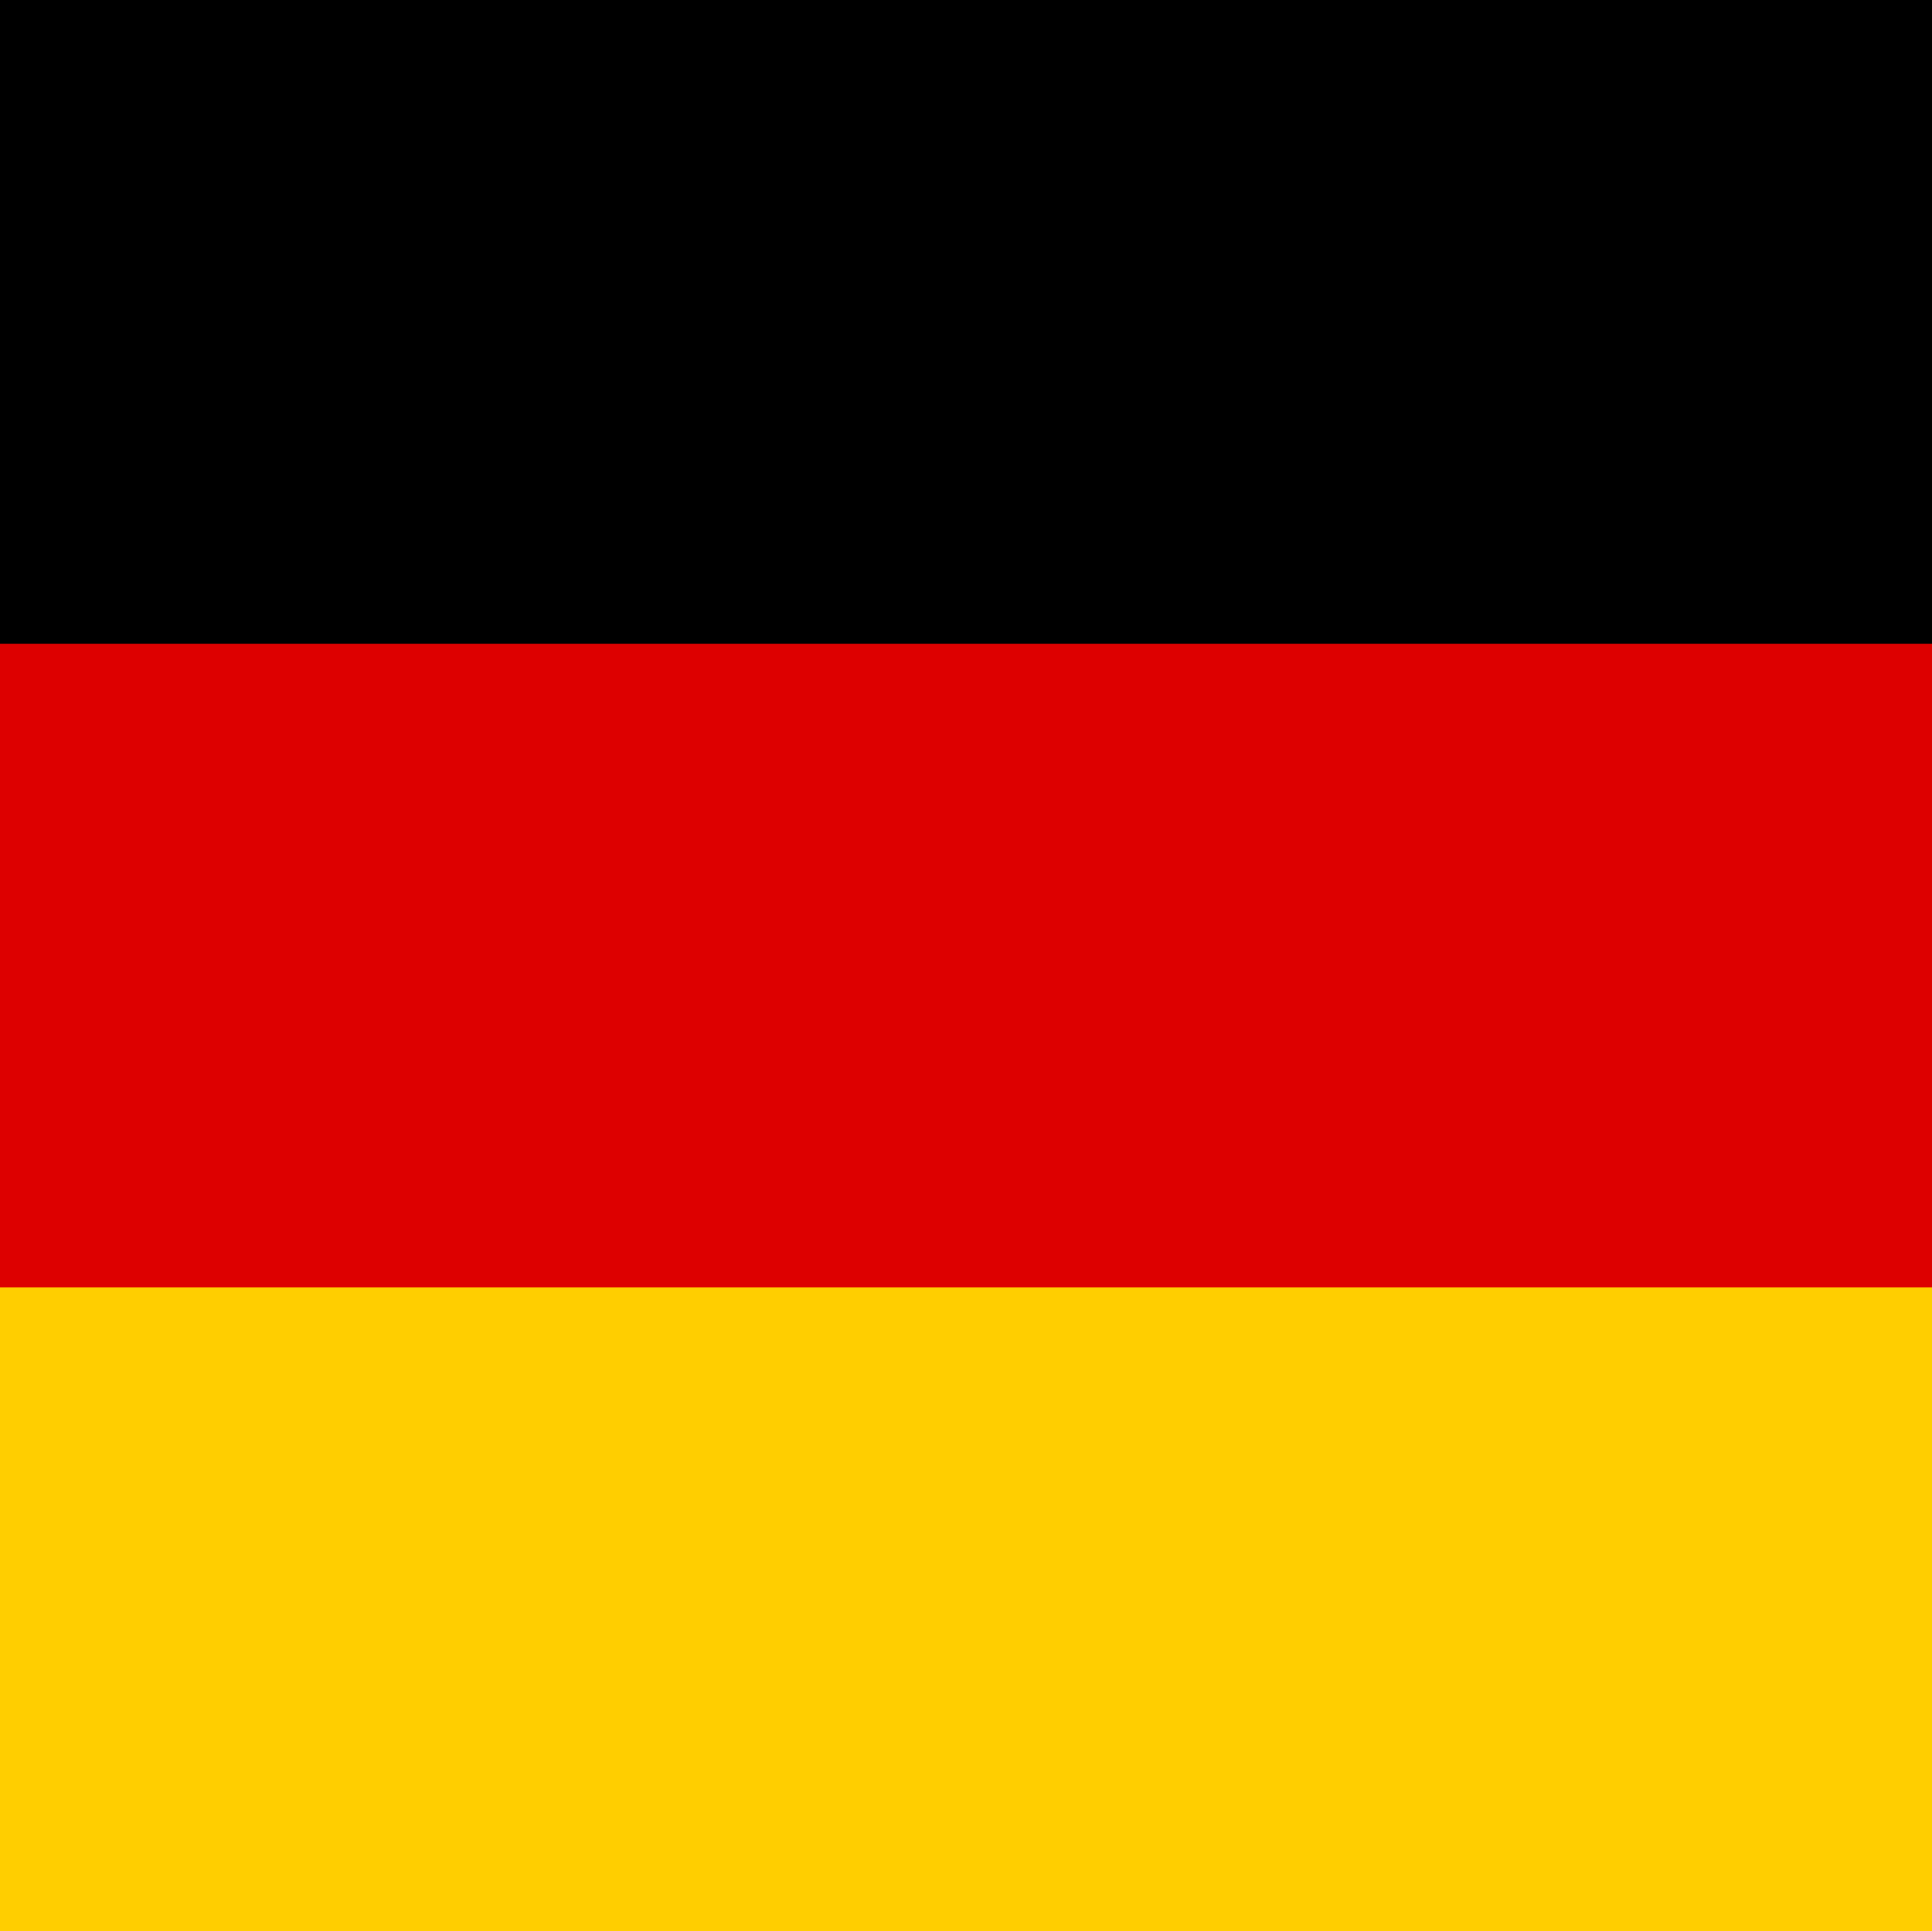
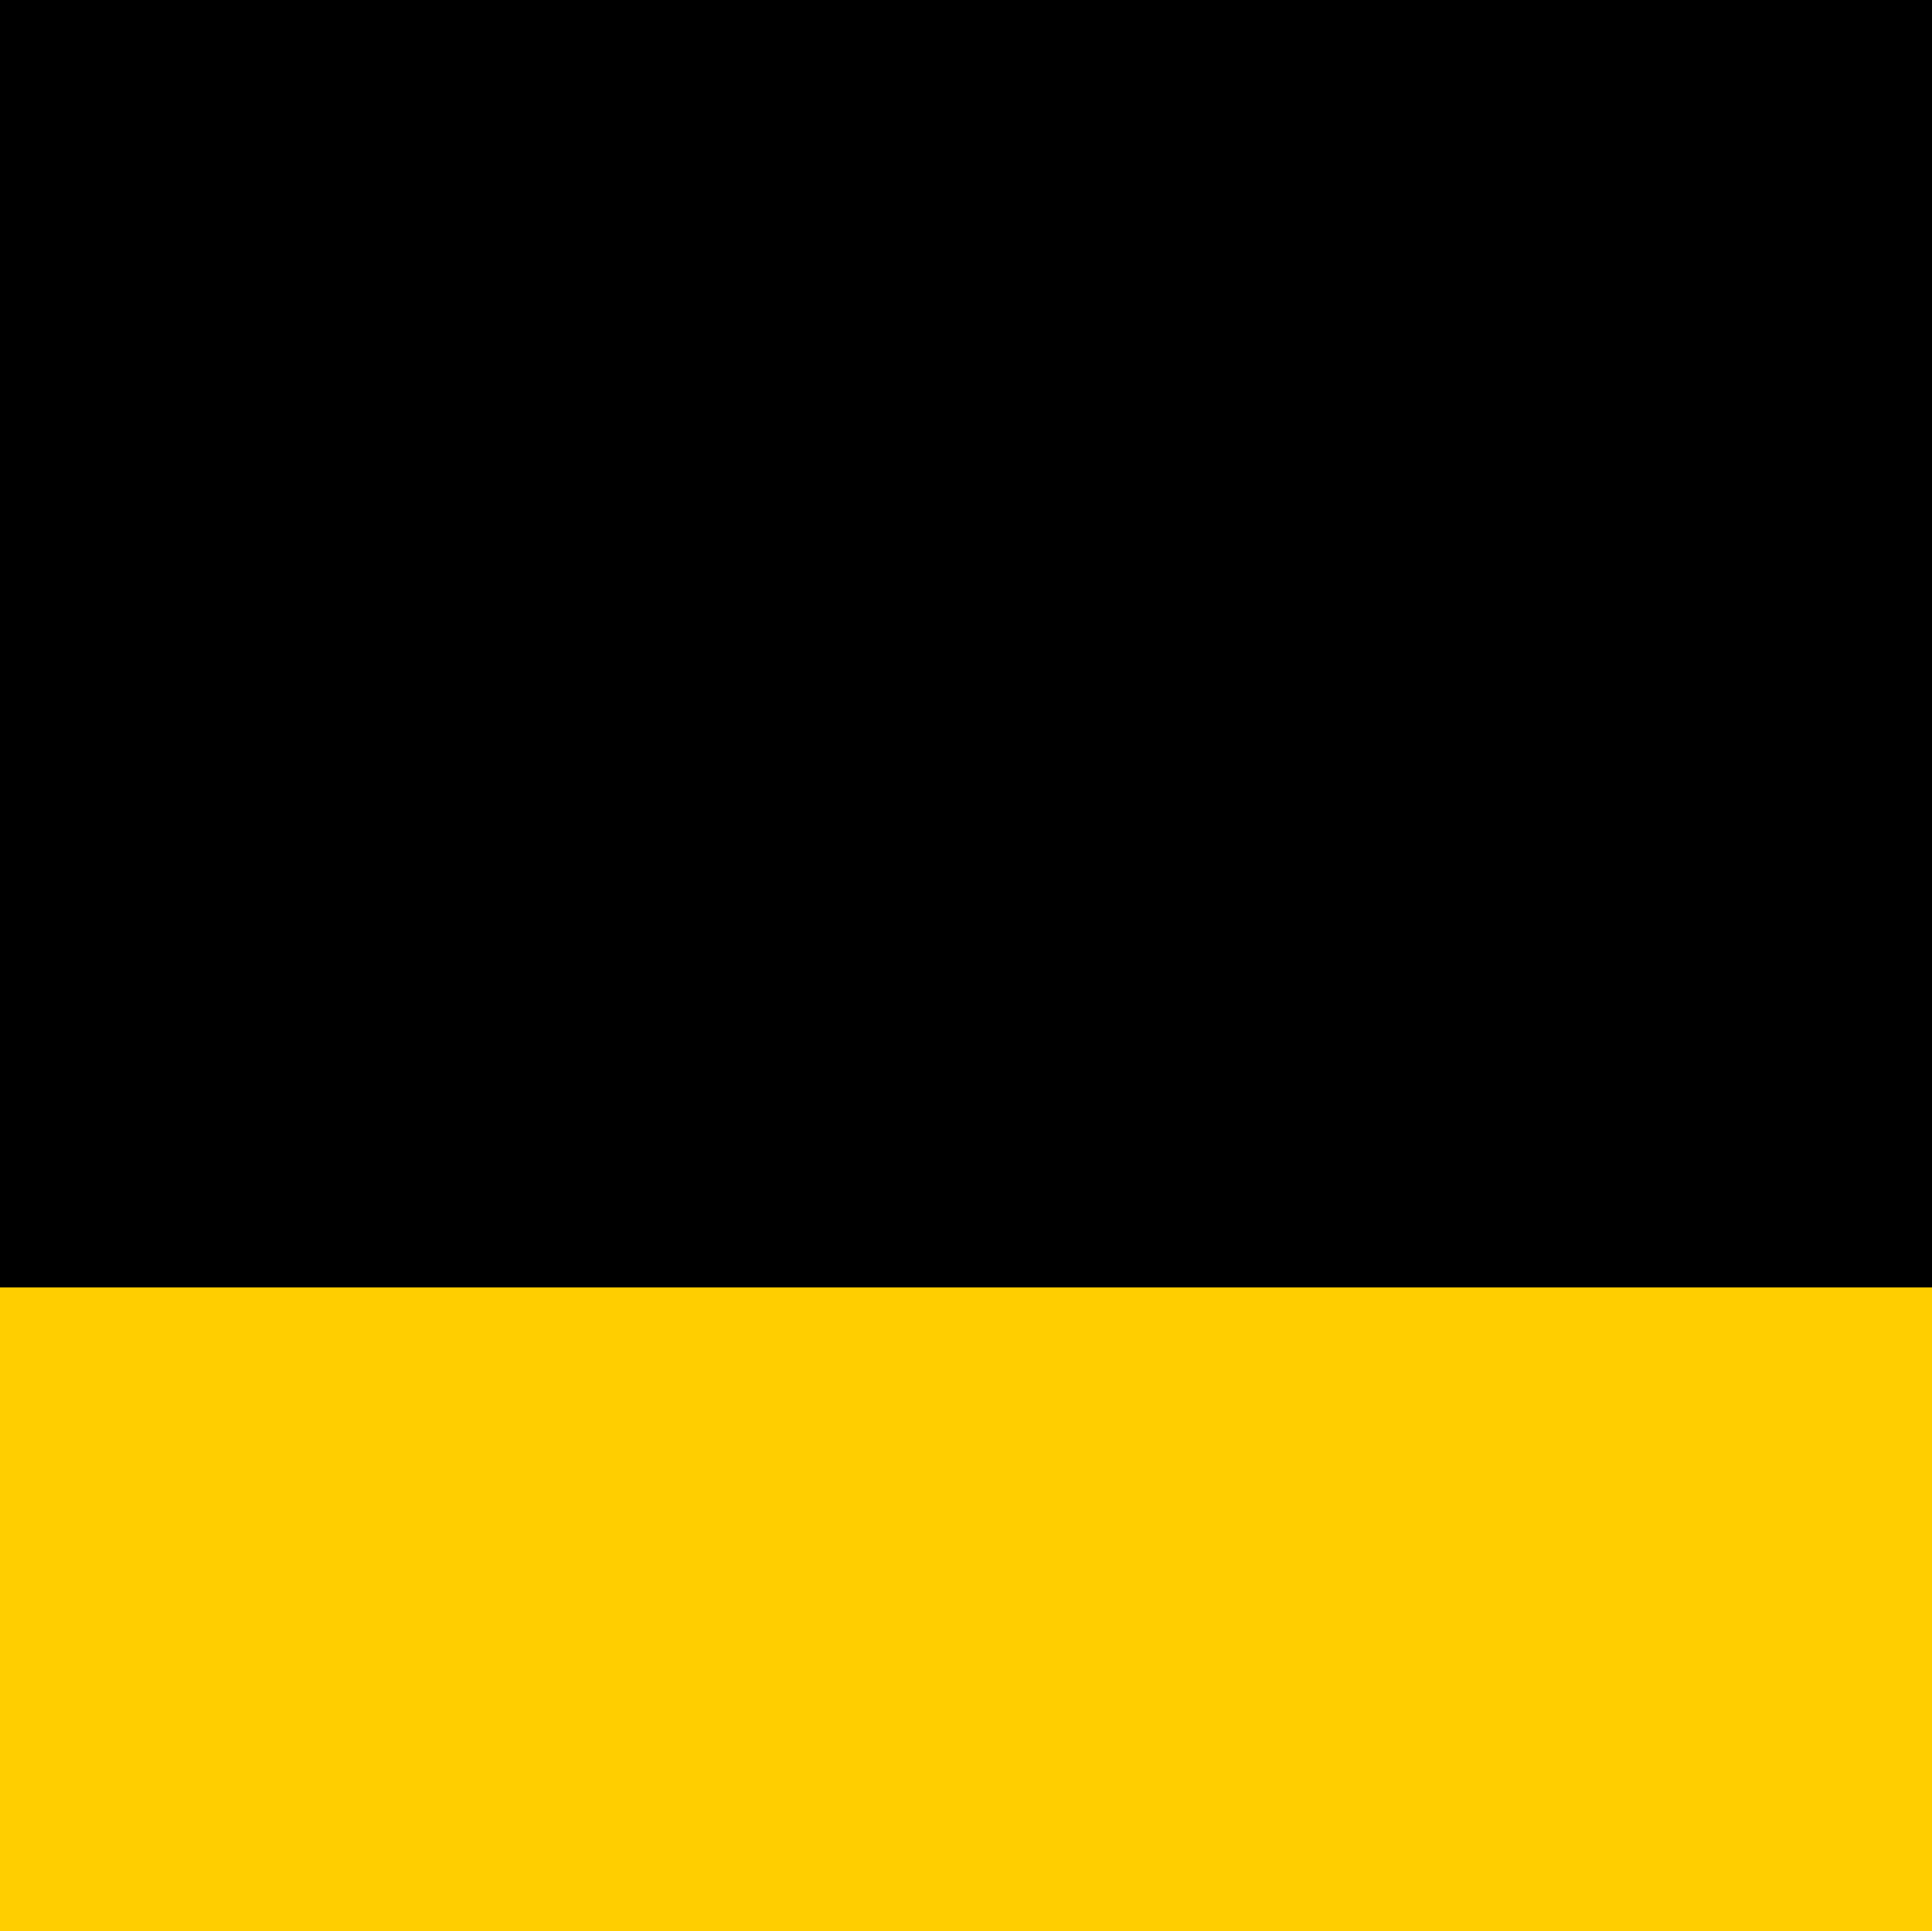
<svg xmlns="http://www.w3.org/2000/svg" id="Ebene_7" viewBox="0 0 800 799.75">
  <defs>
    <style>.cls-1{fill:#ffce00;}.cls-2{fill:#d00;}</style>
  </defs>
  <path d="M0,0H800V799.75H0V0Z" />
-   <path class="cls-2" d="M0,266.58H800V799.75H0V266.58Z" />
  <path class="cls-1" d="M0,533.17H800v266.58H0v-266.58Z" />
</svg>